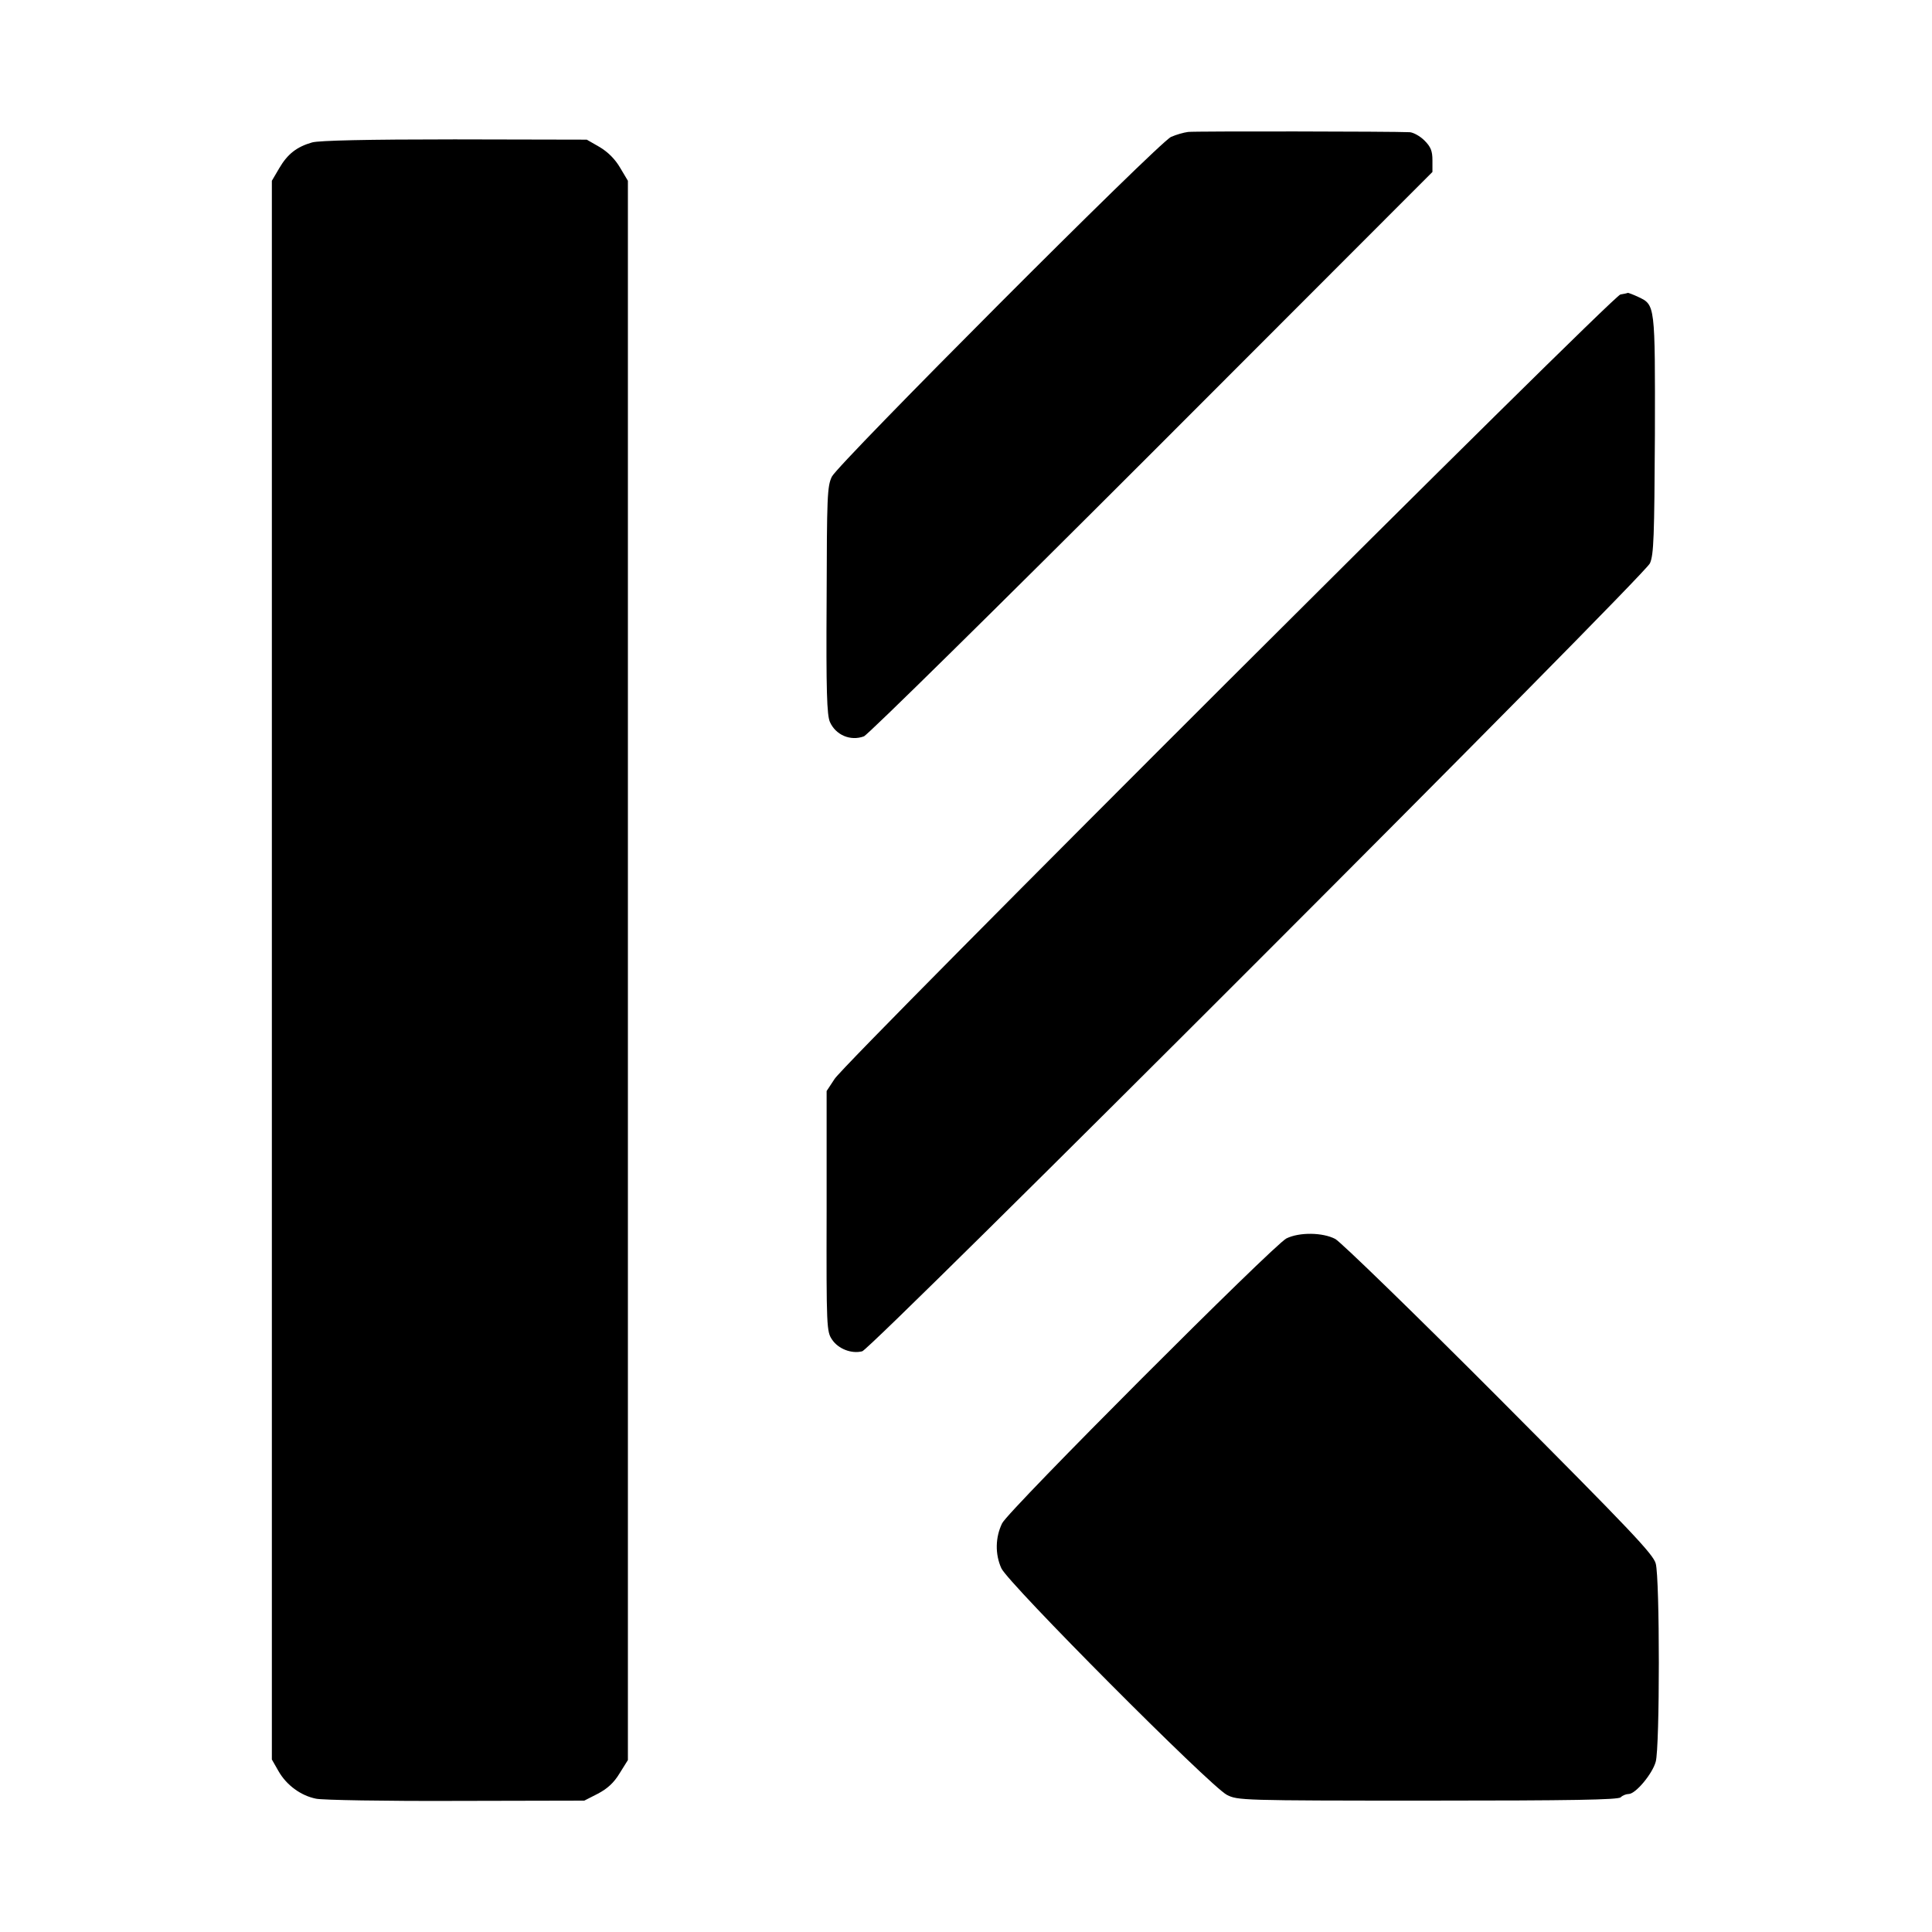
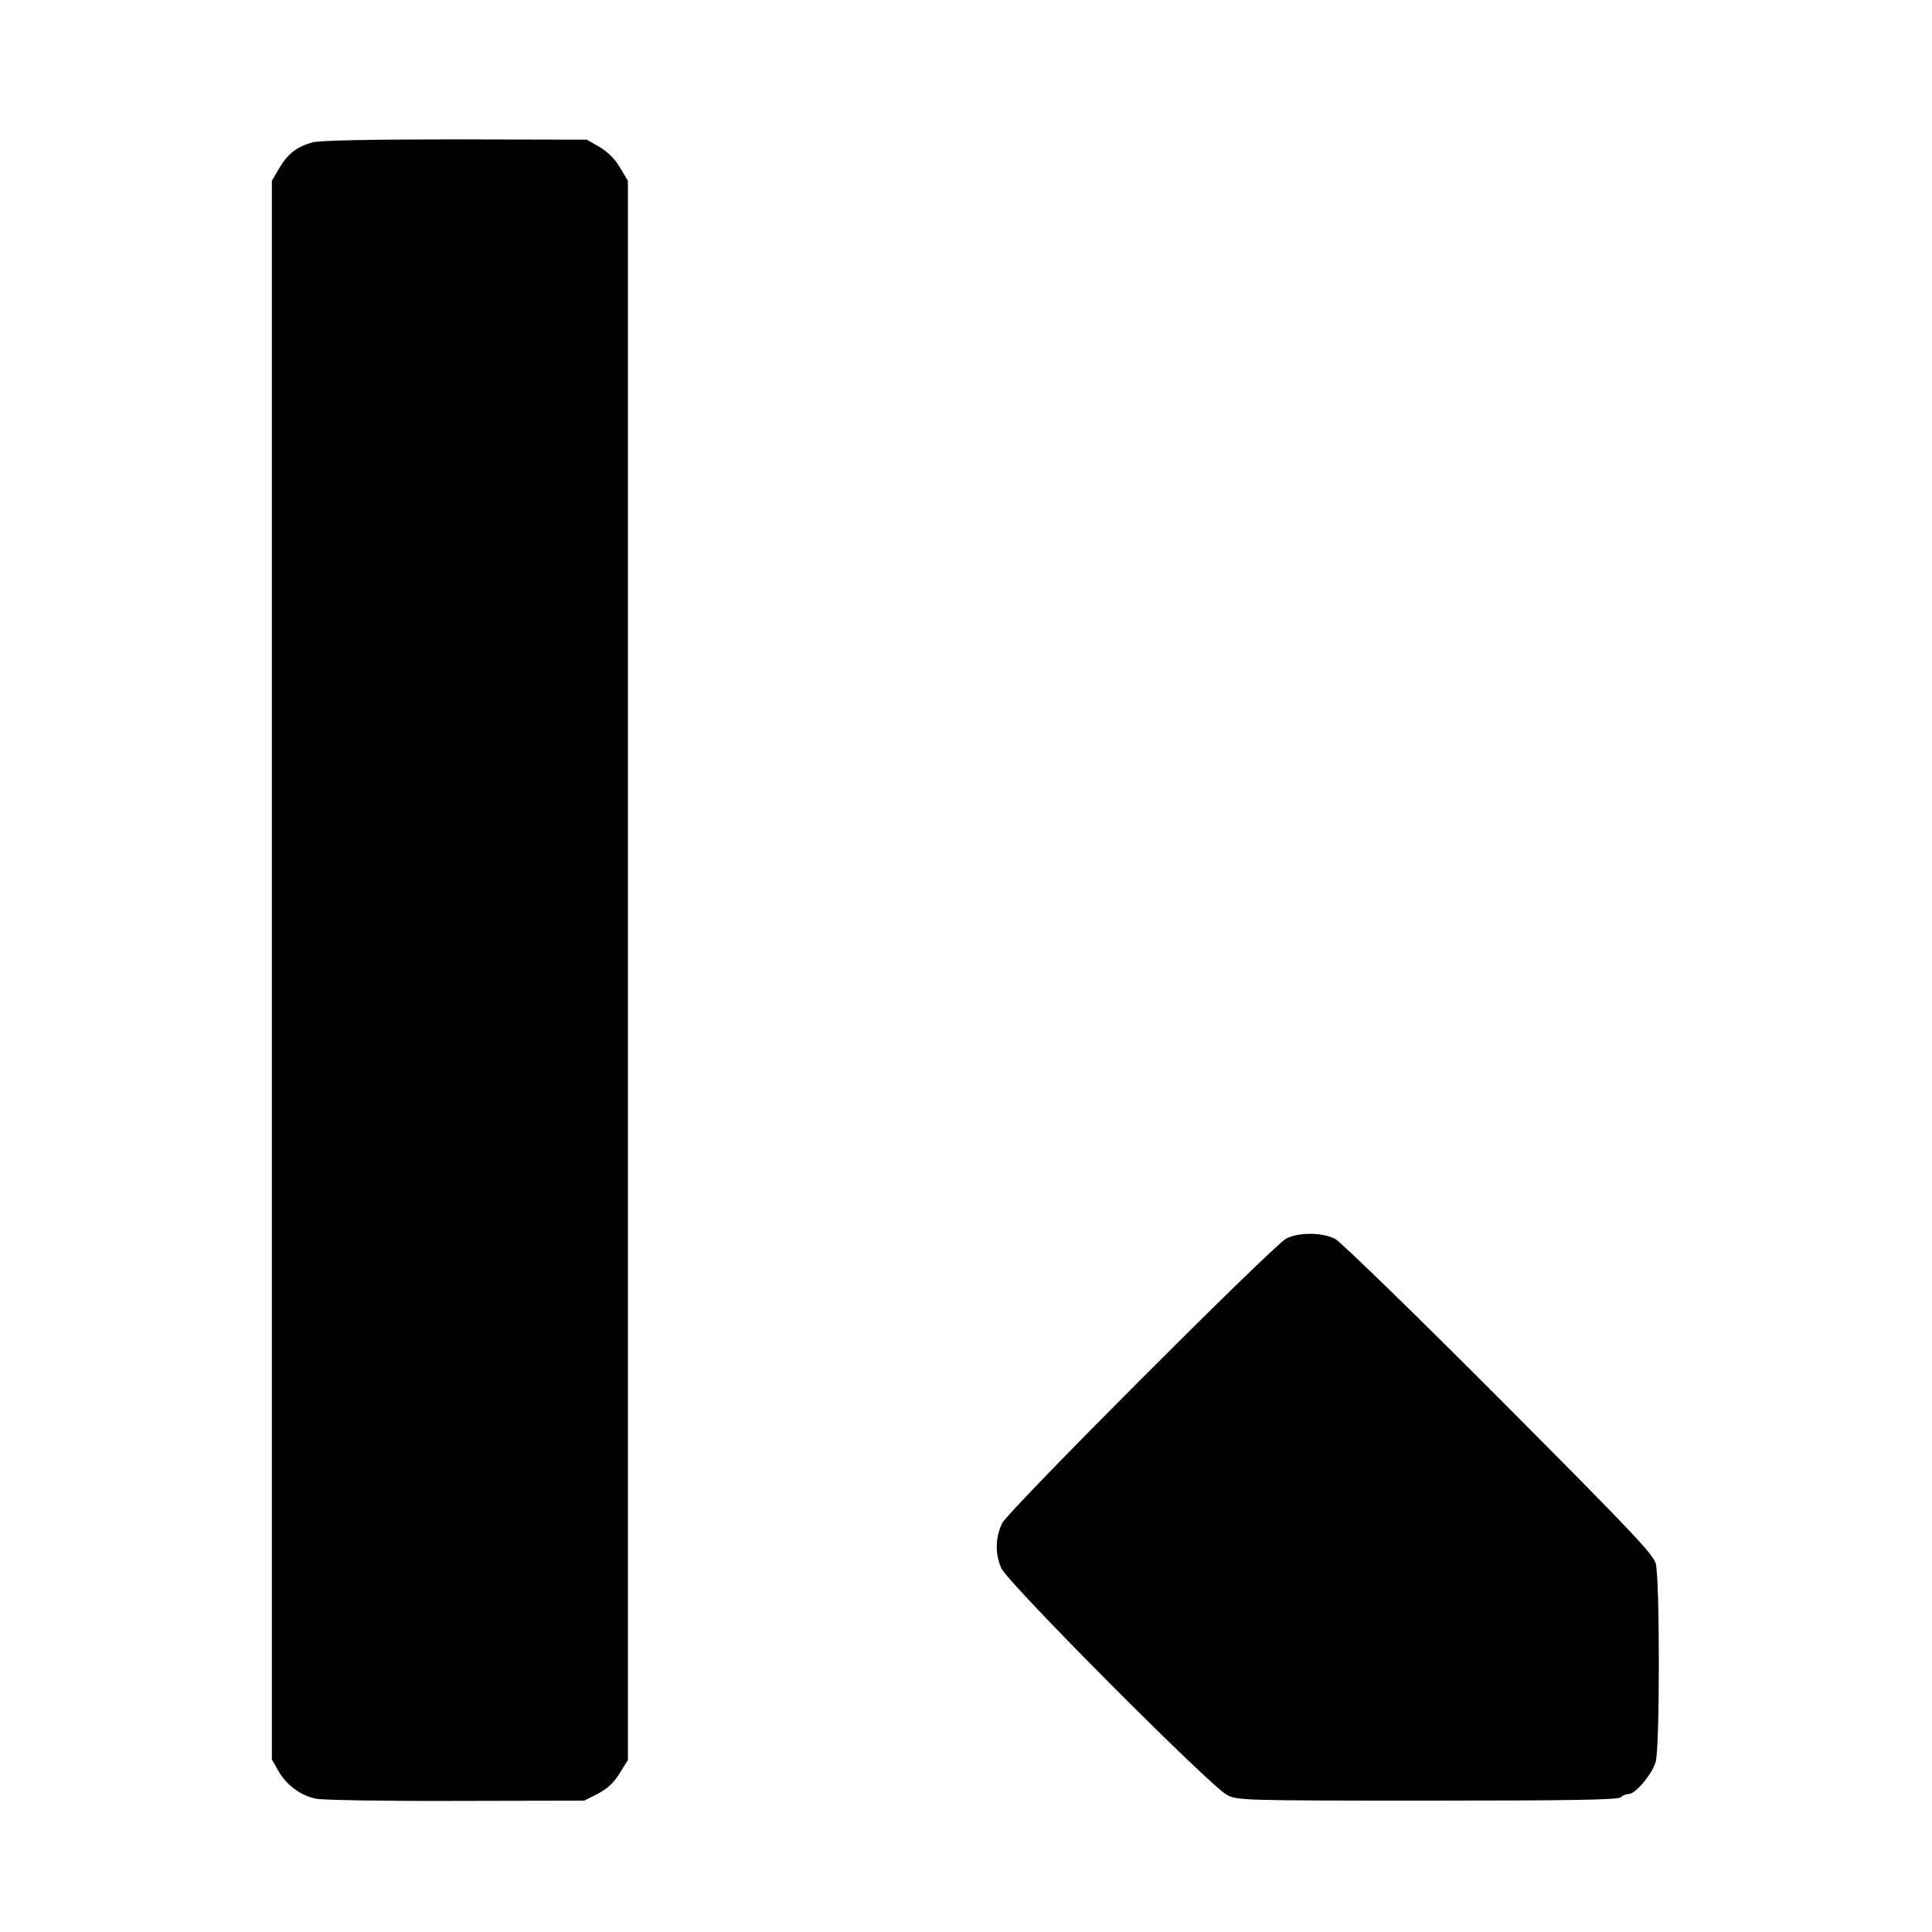
<svg xmlns="http://www.w3.org/2000/svg" version="1.0" width="700pt" height="700pt" viewBox="0 0 700 700" preserveAspectRatio="xMidYMid meet">
  <g transform="translate(0,700) scale(0.1,-0.1)" fill="#000000" stroke="none">
-     <path d="M4305 6522 c-16 -2 -44 -10 -62 -18 -45 -20 -1206 -1184 -1229 -1231 -17 -35 -18 -72 -19 -448 -2 -330 1 -416 12 -441 21 -47 74 -70 123 -52 14 5 483 467 1043 1027 l1017 1018 0 42 c0 34 -6 49 -29 72 -16 16 -40 29 -53 30 -60 3 -777 4 -803 1z" />
    <path d="M1131 6484 c-56 -16 -89 -42 -119 -93 l-27 -46 0 -2860 0 -2860 24 -42 c29 -51 81 -89 136 -100 22 -5 250 -9 506 -8 l466 1 49 25 c34 18 58 39 79 74 l30 48 0 2861 0 2861 -28 47 c-18 31 -44 57 -74 75 l-47 27 -479 1 c-317 0 -491 -4 -516 -11z" />
-     <path d="M5871 5933 c-30 -6 -2802 -2773 -2847 -2842 l-29 -44 0 -435 c-1 -423 0 -437 20 -466 22 -33 70 -52 109 -42 35 9 2833 2808 2854 2855 14 31 16 97 18 466 1 473 1 470 -60 499 -19 9 -36 15 -38 15 -1 -1 -14 -4 -27 -6z" />
    <path d="M4661 2513 c-46 -23 -1007 -985 -1030 -1032 -25 -51 -26 -112 -3 -163 24 -54 756 -789 817 -821 39 -20 51 -21 727 -21 523 0 691 3 700 12 7 7 20 12 29 12 25 0 86 73 98 117 15 52 15 665 0 718 -9 34 -92 121 -567 598 -307 308 -574 567 -594 578 -46 24 -130 25 -177 2z" />
  </g>
</svg>